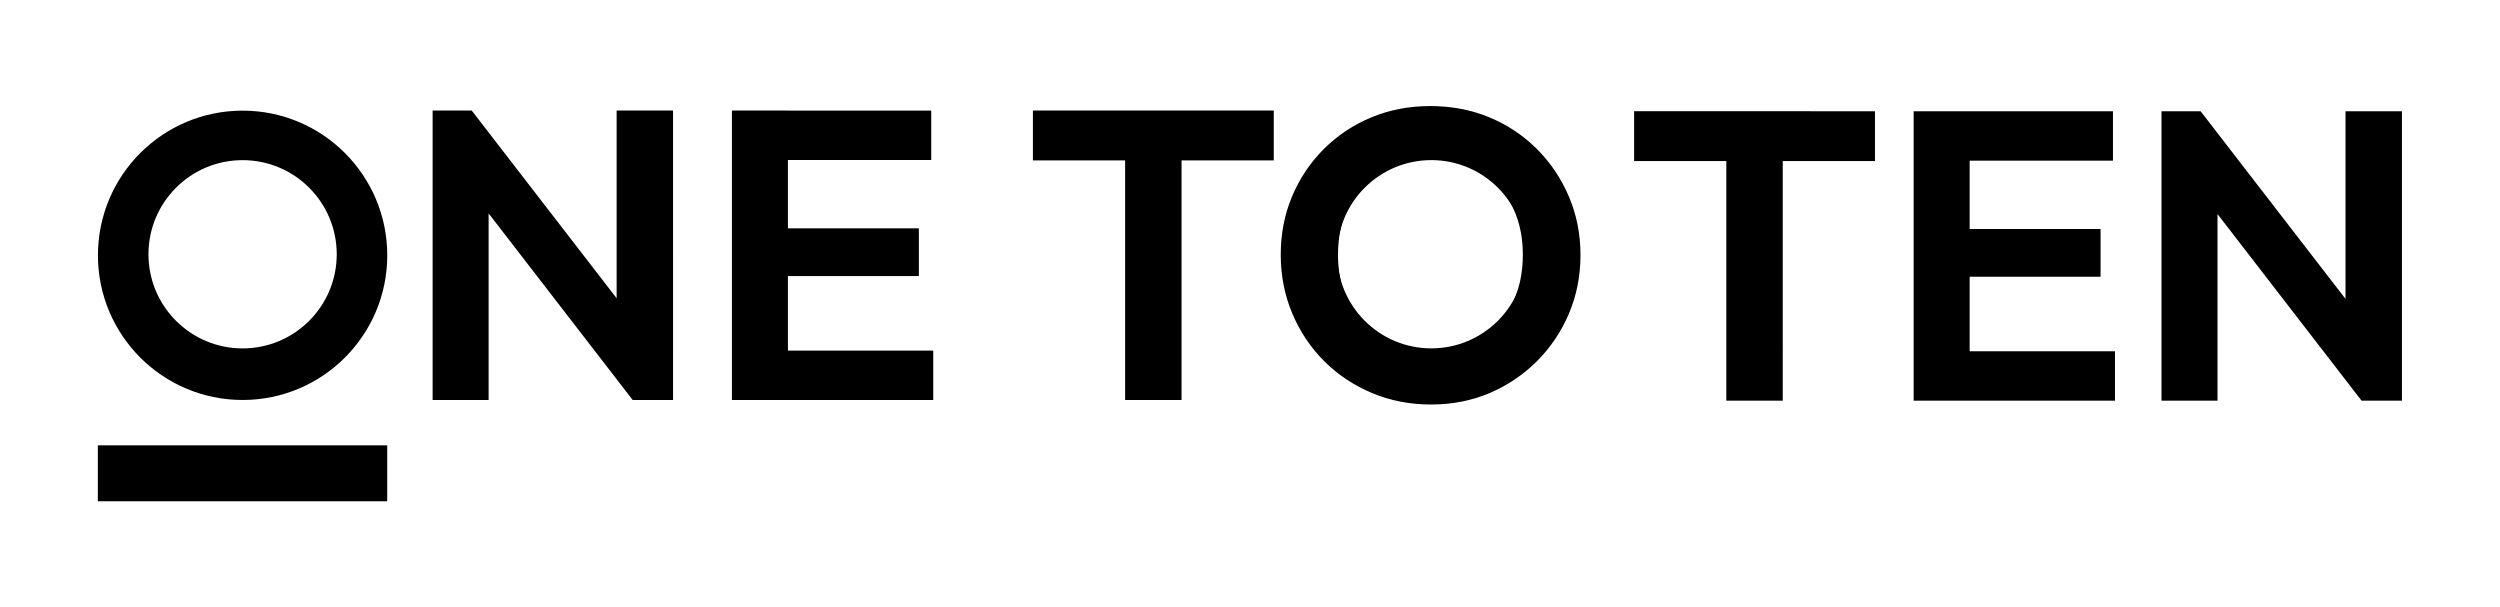
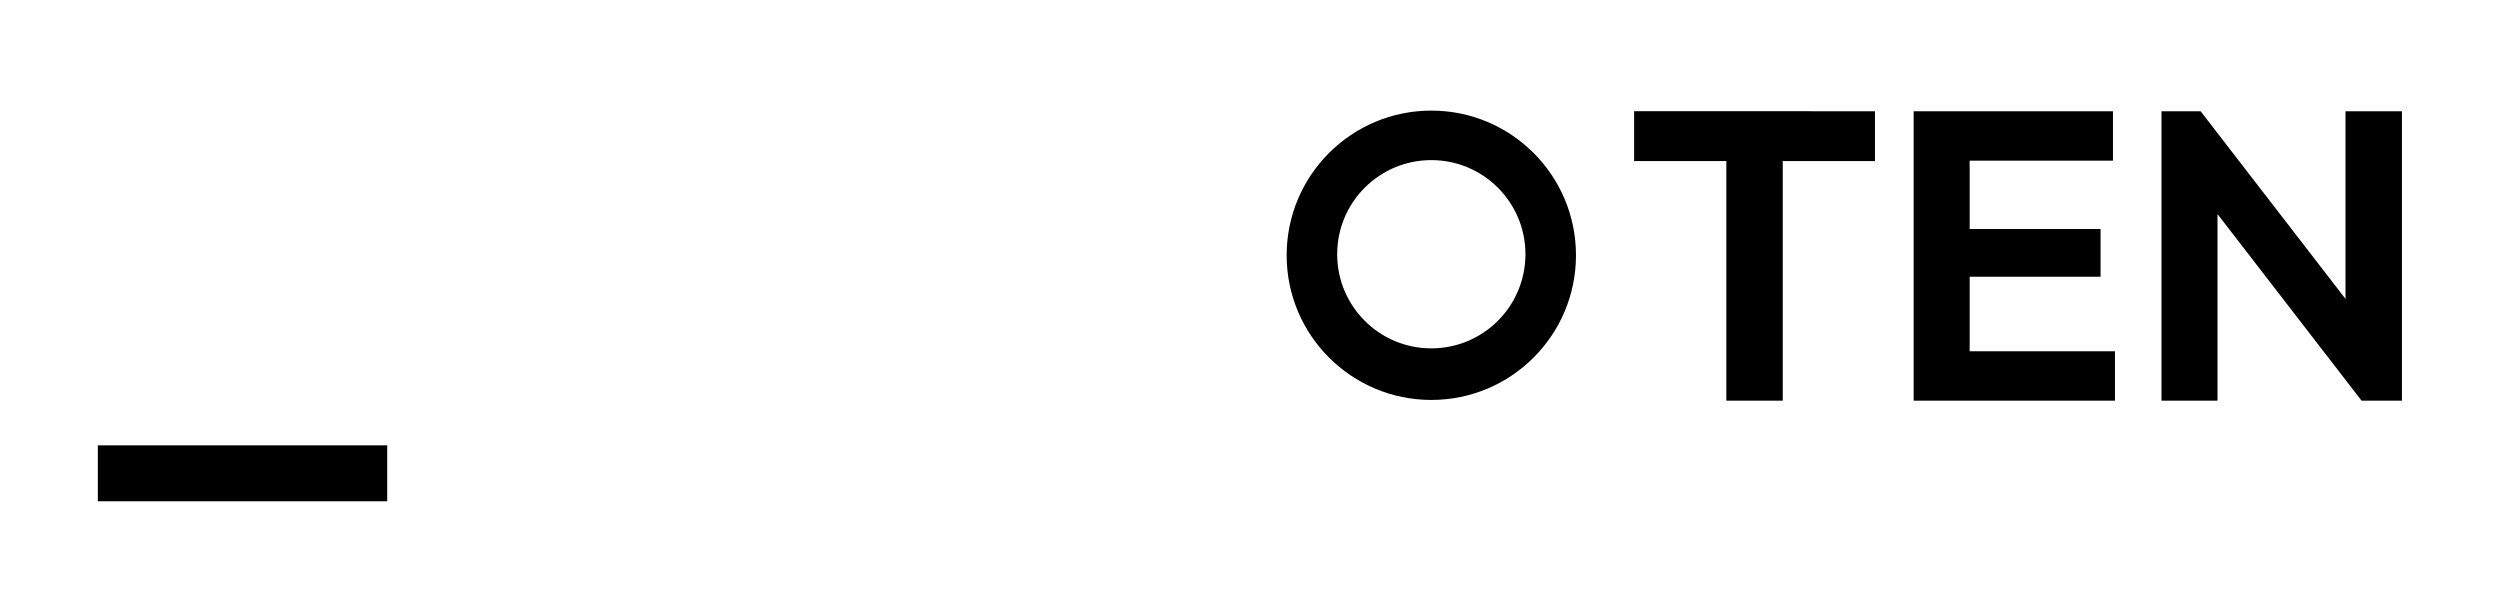
<svg xmlns="http://www.w3.org/2000/svg" xmlns:ns1="http://sodipodi.sourceforge.net/DTD/sodipodi-0.dtd" xmlns:ns2="http://www.inkscape.org/namespaces/inkscape" version="1.1" id="svg1" width="658.956" height="160" viewBox="0 0 658.956 160" ns1:docname="wordmark.svg" ns2:version="1.4.2 (ebf0e940, 2025-05-08)">
  <defs id="defs1">
    <clipPath clipPathUnits="userSpaceOnUse" id="clipPath4">
-       <path d="M 0,500 H 500 V 0 H 0 Z" transform="translate(-52.565,-237.336)" id="path4" />
-     </clipPath>
+       </clipPath>
    <clipPath clipPathUnits="userSpaceOnUse" id="clipPath7">
      <path d="M 0,500 H 500 V 0 H 0 Z" transform="translate(-287.558,-237.343)" id="path7" />
    </clipPath>
  </defs>
  <ns1:namedview id="namedview1" pagecolor="#ffffff" bordercolor="#000000" borderopacity="0.25" ns2:showpageshadow="2" ns2:pageopacity="0.0" ns2:pagecheckerboard="0" ns2:deskcolor="#d1d1d1" ns2:zoom="0.91262546" ns2:cx="262.97754" ns2:cy="237.77553" ns2:window-width="1472" ns2:window-height="805" ns2:window-x="0" ns2:window-y="37" ns2:window-maximized="0" ns2:current-layer="layer-MC0">
    <ns2:page x="0" y="0" ns2:label="1" id="page1" width="658.956" height="160" margin="261.205 19.656 271.393 31.939" bleed="0" />
  </ns1:namedview>
  <g id="layer-MC0" ns2:groupmode="layer" ns2:label="Calque 1" transform="translate(-5.3283203e-4,-25.115)" style="display:inline">
    <g id="g1" style="display:inline" transform="translate(-6.142,-233.269)">
-       <path id="path1" d="M 5.861,-9.65625e-4 V -57.235 h 7.734 l 3.34,11.074 V -9.65625e-4 Z m 39.563,0 -33.938,-43.957 2.109,-13.277 33.949,43.969 z m 0,0 L 42.248,-10.747 v -46.488 h 11.156 V -9.65625e-4 Z m 19.62,0 V -57.235 H 76.118 V -9.65625e-4 Z m 8.145,0 V -9.774 h 31.664 v 9.773 z m 0,-24.504 v -9.445 h 28.816 v 9.445 z m 0,-22.957 v -9.773 h 31.266 v 9.773 z M 142.794,-9.65625e-4 V -56.017 h 11.156 V -9.65625e-4 Z M 124.56,-47.38 v -9.855 h 47.625 v 9.855 z m 78.724,48.27 c -4.181,0 -8.074,-0.759 -11.684,-2.273 -3.609,-1.523 -6.759,-3.624 -9.445,-6.305 -2.689,-2.687 -4.793,-5.836 -6.316,-9.445 -1.518,-3.609 -2.273,-7.477 -2.273,-11.602 0,-4.125 0.744,-7.963 2.238,-11.52 1.491,-3.554 3.58,-6.674 6.27,-9.363 2.687,-2.687 5.818,-4.775 9.398,-6.27 3.586,-1.491 7.468,-2.238 11.648,-2.238 4.233,0 8.139,0.747 11.719,2.238 3.586,1.494 6.718,3.583 9.398,6.27 2.687,2.689 4.793,5.824 6.316,9.41 1.523,3.58 2.285,7.43 2.285,11.555 0,4.125 -0.762,7.98 -2.285,11.566 -1.523,3.58 -3.63,6.712 -6.316,9.398 -2.681,2.681 -5.798,4.781 -9.352,6.305 -3.557,1.515 -7.424,2.273 -11.602,2.273 z M 203.12,-9.446 c 3.686,0 6.885,-0.812 9.598,-2.437 2.719,-1.632 4.852,-3.885 6.398,-6.762 1.547,-2.874 2.32,-6.237 2.32,-10.09 0,-2.827 -0.434,-5.405 -1.301,-7.734 -0.867,-2.335 -2.118,-4.359 -3.75,-6.07 -1.626,-1.711 -3.551,-3.026 -5.777,-3.949 -2.227,-0.92 -4.723,-1.383 -7.488,-1.383 -3.586,0 -6.75,0.803 -9.492,2.402 -2.736,1.603 -4.875,3.841 -6.422,6.715 -1.547,2.877 -2.32,6.217 -2.32,10.02 0,2.877 0.445,5.508 1.336,7.898 0.896,2.385 2.147,4.418 3.75,6.105 1.6,1.682 3.527,2.982 5.777,3.902 2.25,0.923 4.705,1.383 7.371,1.383 z m 0,0" style="fill:#000000;fill-opacity:1;fill-rule:nonzero;stroke:none" aria-label="NE TO" transform="matrix(1.333,0,0,1.333,112.361,363.822)" />
      <path id="path2" d="M 81.173,207.164 H 23.955 v 11.07 h 57.218 z" style="fill:#000000;fill-opacity:1;fill-rule:nonzero;stroke:none" transform="matrix(1.333,0,0,-1.333,0,666.667)" />
      <path id="path3" d="m 0,0 c -10.28,0 -18.614,8.334 -18.614,18.614 0,10.28 8.334,18.613 18.614,18.613 10.28,0 18.614,-8.333 18.614,-18.613 C 18.614,8.334 10.28,0 0,0 m 0,47.015 c -15.798,0 -28.605,-12.807 -28.605,-28.605 0,-15.799 12.807,-28.606 28.605,-28.606 15.798,0 28.605,12.807 28.605,28.606 0,15.798 -12.807,28.605 -28.605,28.605" style="fill:#000000;fill-opacity:1;fill-rule:nonzero;stroke:none" transform="matrix(1.333,0,0,-1.333,70.087,350.219)" clip-path="url(#clipPath4)" />
      <path id="path5" d="M 20.026,-2.96875e-5 V -56.016 h 11.156 V -2.96875e-5 Z M 1.792,-47.379 v -9.855 H 49.417 v 9.855 z M 57.066,-2.96875e-5 V -57.234 H 68.141 V -2.96875e-5 Z m 8.145,0 V -9.773 H 96.875 V -2.96875e-5 Z m 0,-24.504 v -9.445 h 28.816 v 9.445 z m 0,-22.957 v -9.773 h 31.266 v 9.773 z M 106.074,-2.96875e-5 V -57.234 h 7.734 l 3.34,11.074 V -2.96875e-5 Z m 39.562,0 -33.938,-43.957 2.109,-13.277 33.949,43.969 z m 0,0 L 142.461,-10.746 v -46.488 h 11.156 V -2.96875e-5 Z m 0,0" style="fill:#000000;fill-opacity:1;fill-rule:nonzero;stroke:none" aria-label="TEN" transform="matrix(1.333,0,0,1.333,434.478,363.996)" />
      <path id="path6" d="m 0,0 c -10.28,0 -18.614,8.334 -18.614,18.614 0,10.28 8.334,18.613 18.614,18.613 10.28,0 18.614,-8.333 18.614,-18.613 C 18.614,8.334 10.28,0 0,0 m 0,47.015 c -15.798,0 -28.605,-12.807 -28.605,-28.605 0,-15.799 12.807,-28.606 28.605,-28.606 15.798,0 28.605,12.807 28.605,28.606 0,15.798 -12.807,28.605 -28.605,28.605" style="fill:#000000;fill-opacity:1;fill-rule:nonzero;stroke:none" transform="matrix(1.333,0,0,-1.333,383.411,350.209)" clip-path="url(#clipPath7)" />
    </g>
  </g>
</svg>